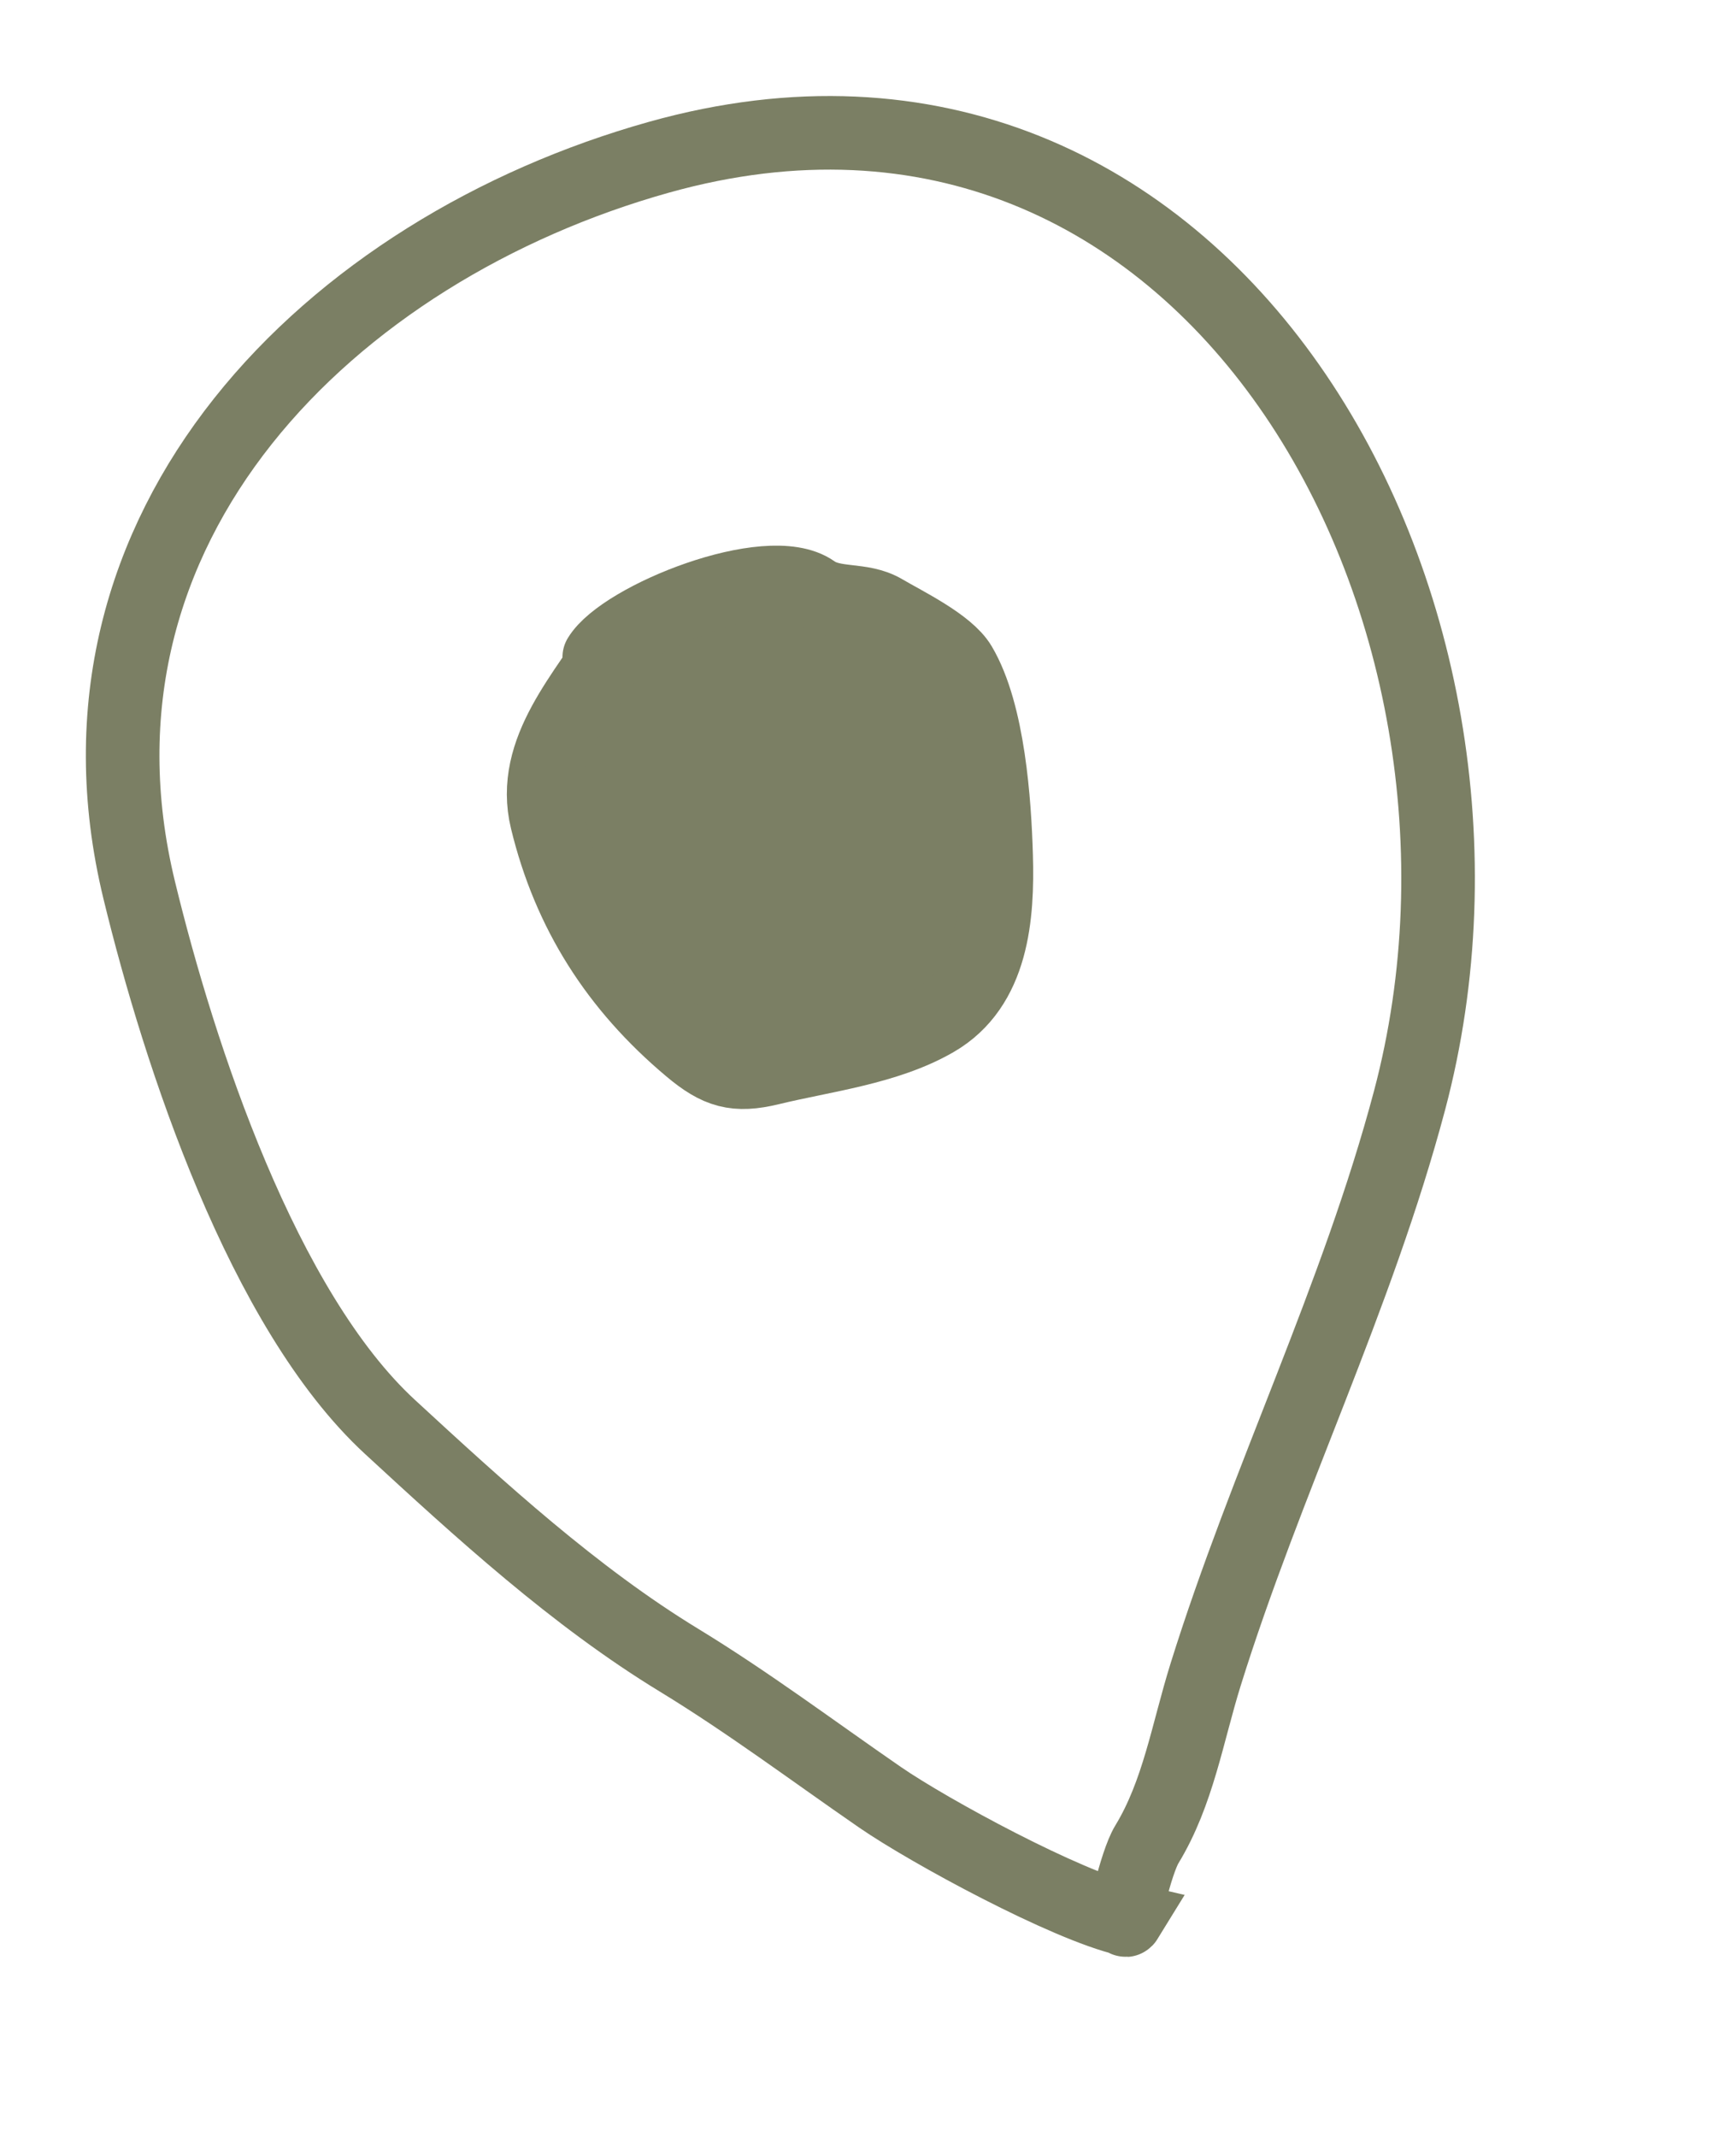
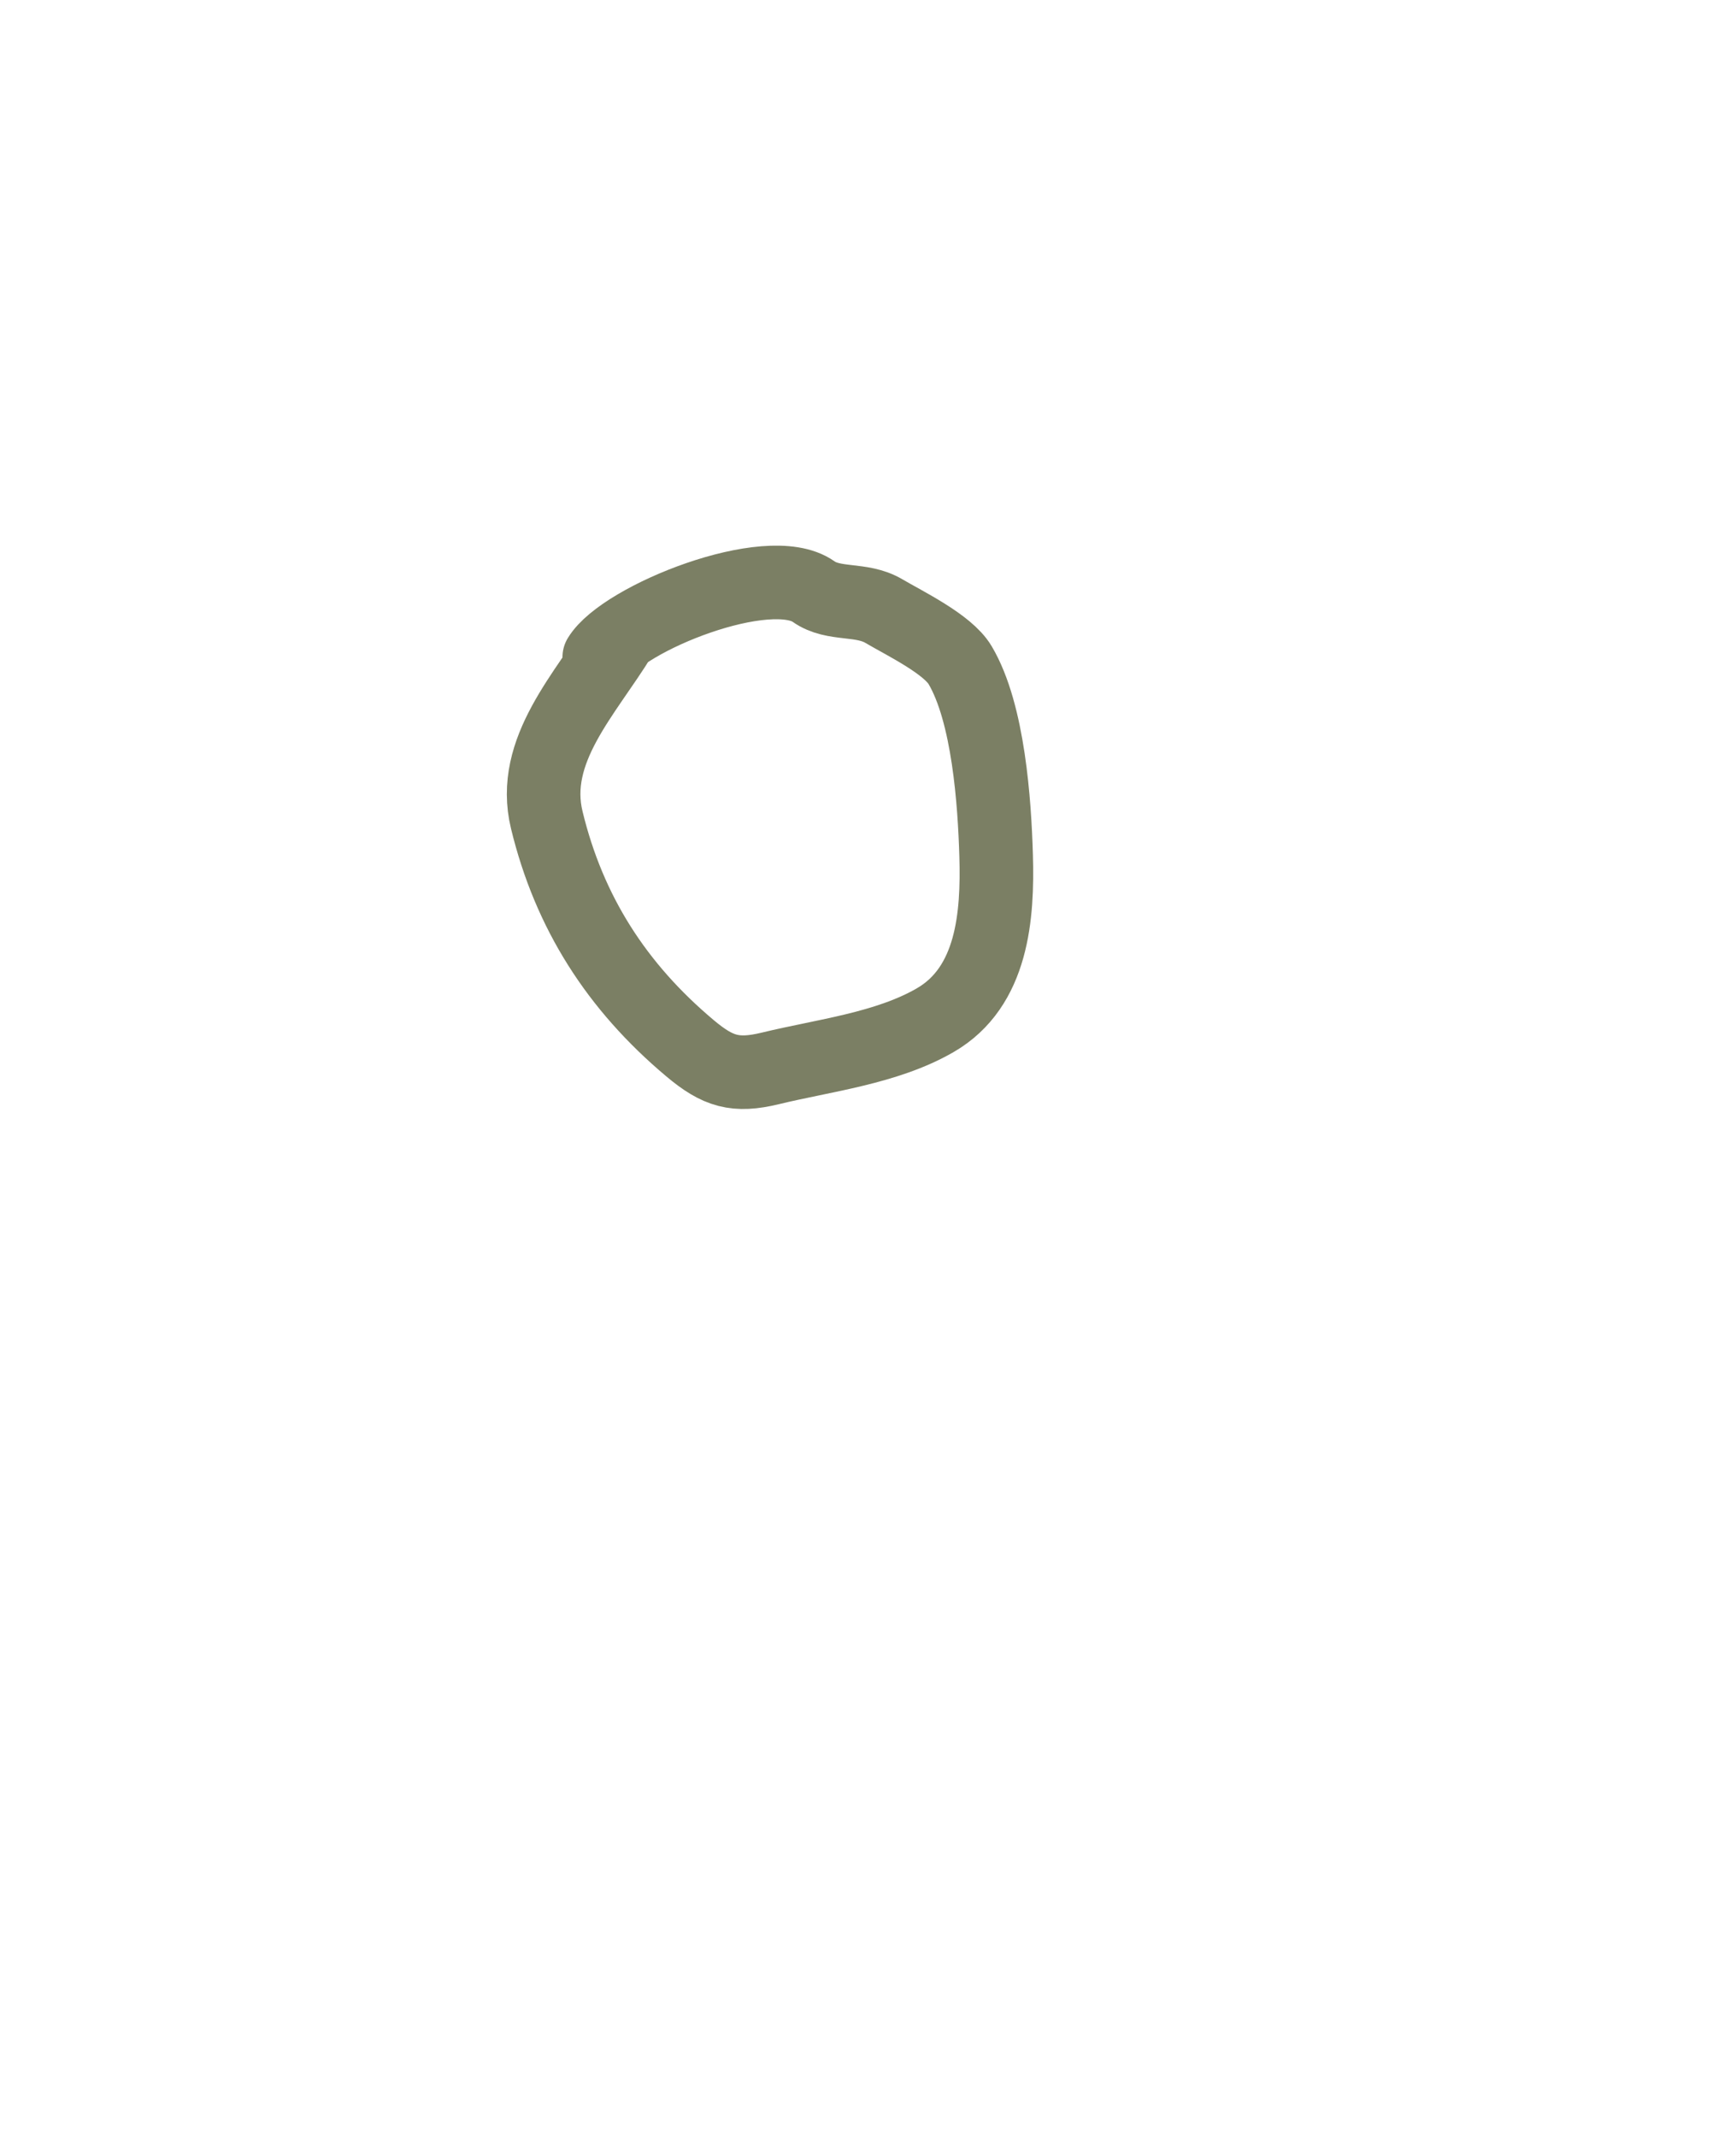
<svg xmlns="http://www.w3.org/2000/svg" width="26" height="32" viewBox="0 0 26 32" fill="none">
-   <path d="M16.871 28.741C15.973 28.535 13.918 27.423 13.179 26.913C12.172 26.218 11.212 25.497 10.173 24.863C8.605 23.908 7.185 22.607 5.841 21.368C3.94 19.616 2.687 15.811 2.085 13.33C0.757 7.862 4.961 3.73 9.868 2.355C18.083 0.052 23.075 9.081 21.111 16.478C20.327 19.43 18.963 22.171 18.056 25.078C17.784 25.951 17.645 26.85 17.176 27.62C17.01 27.892 16.788 28.876 16.871 28.741Z" stroke="#7B7F64" stroke-width="1.102" stroke-linecap="round" />
-   <path d="M8.189 12.279C7.934 11.231 8.774 10.389 9.299 9.526C10.029 9 11.625 8.464 12.184 8.858C12.49 9.074 12.898 8.95 13.238 9.151C13.554 9.337 14.193 9.645 14.379 9.959C14.806 10.679 14.896 12.024 14.919 12.815C14.945 13.708 14.869 14.78 14.005 15.278C13.277 15.698 12.344 15.803 11.537 15.999C11.015 16.125 10.753 16.049 10.334 15.697C9.236 14.775 8.524 13.662 8.189 12.279Z" fill="#7B7F64" />
  <path d="M9.299 9.526C8.774 10.389 7.934 11.231 8.189 12.279C8.524 13.662 9.236 14.775 10.334 15.697C10.753 16.049 11.015 16.125 11.537 15.999C12.344 15.803 13.277 15.698 14.005 15.278C14.869 14.78 14.945 13.708 14.919 12.815C14.896 12.024 14.806 10.679 14.379 9.959C14.193 9.645 13.554 9.337 13.238 9.151C12.898 8.95 12.49 9.074 12.184 8.858C11.51 8.383 9.33 9.258 8.975 9.841" stroke="#7B7F64" stroke-width="1.102" stroke-linecap="round" />
</svg>